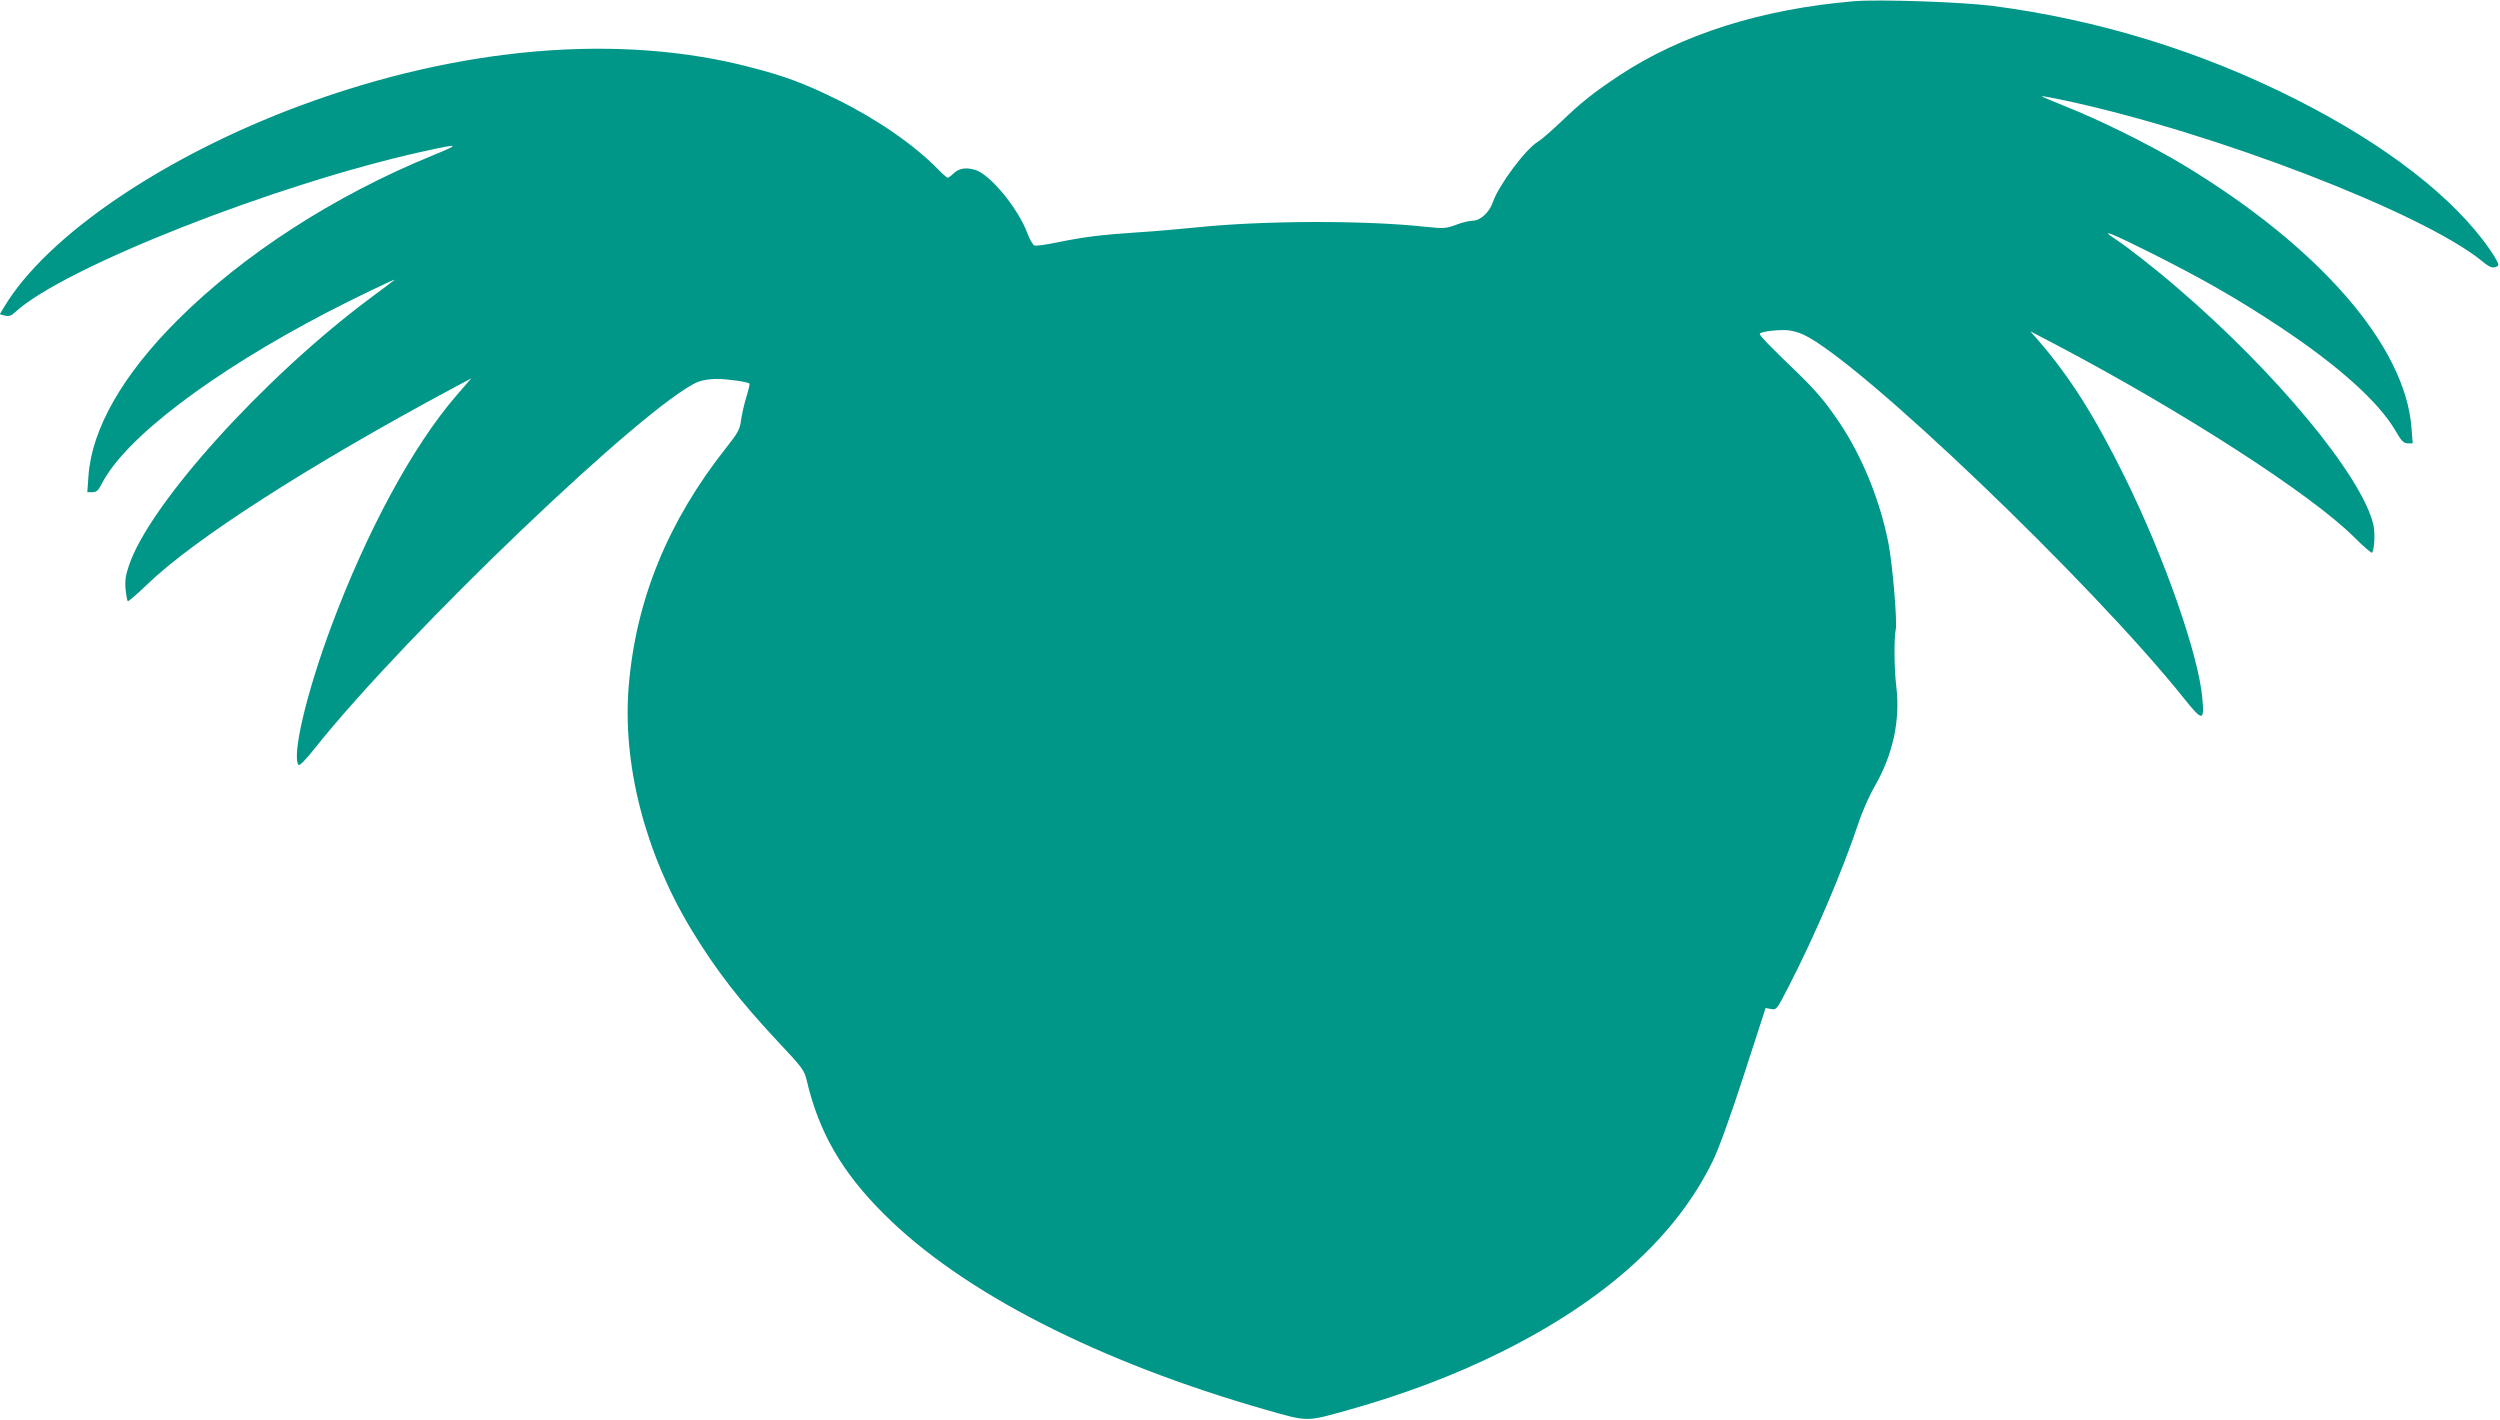
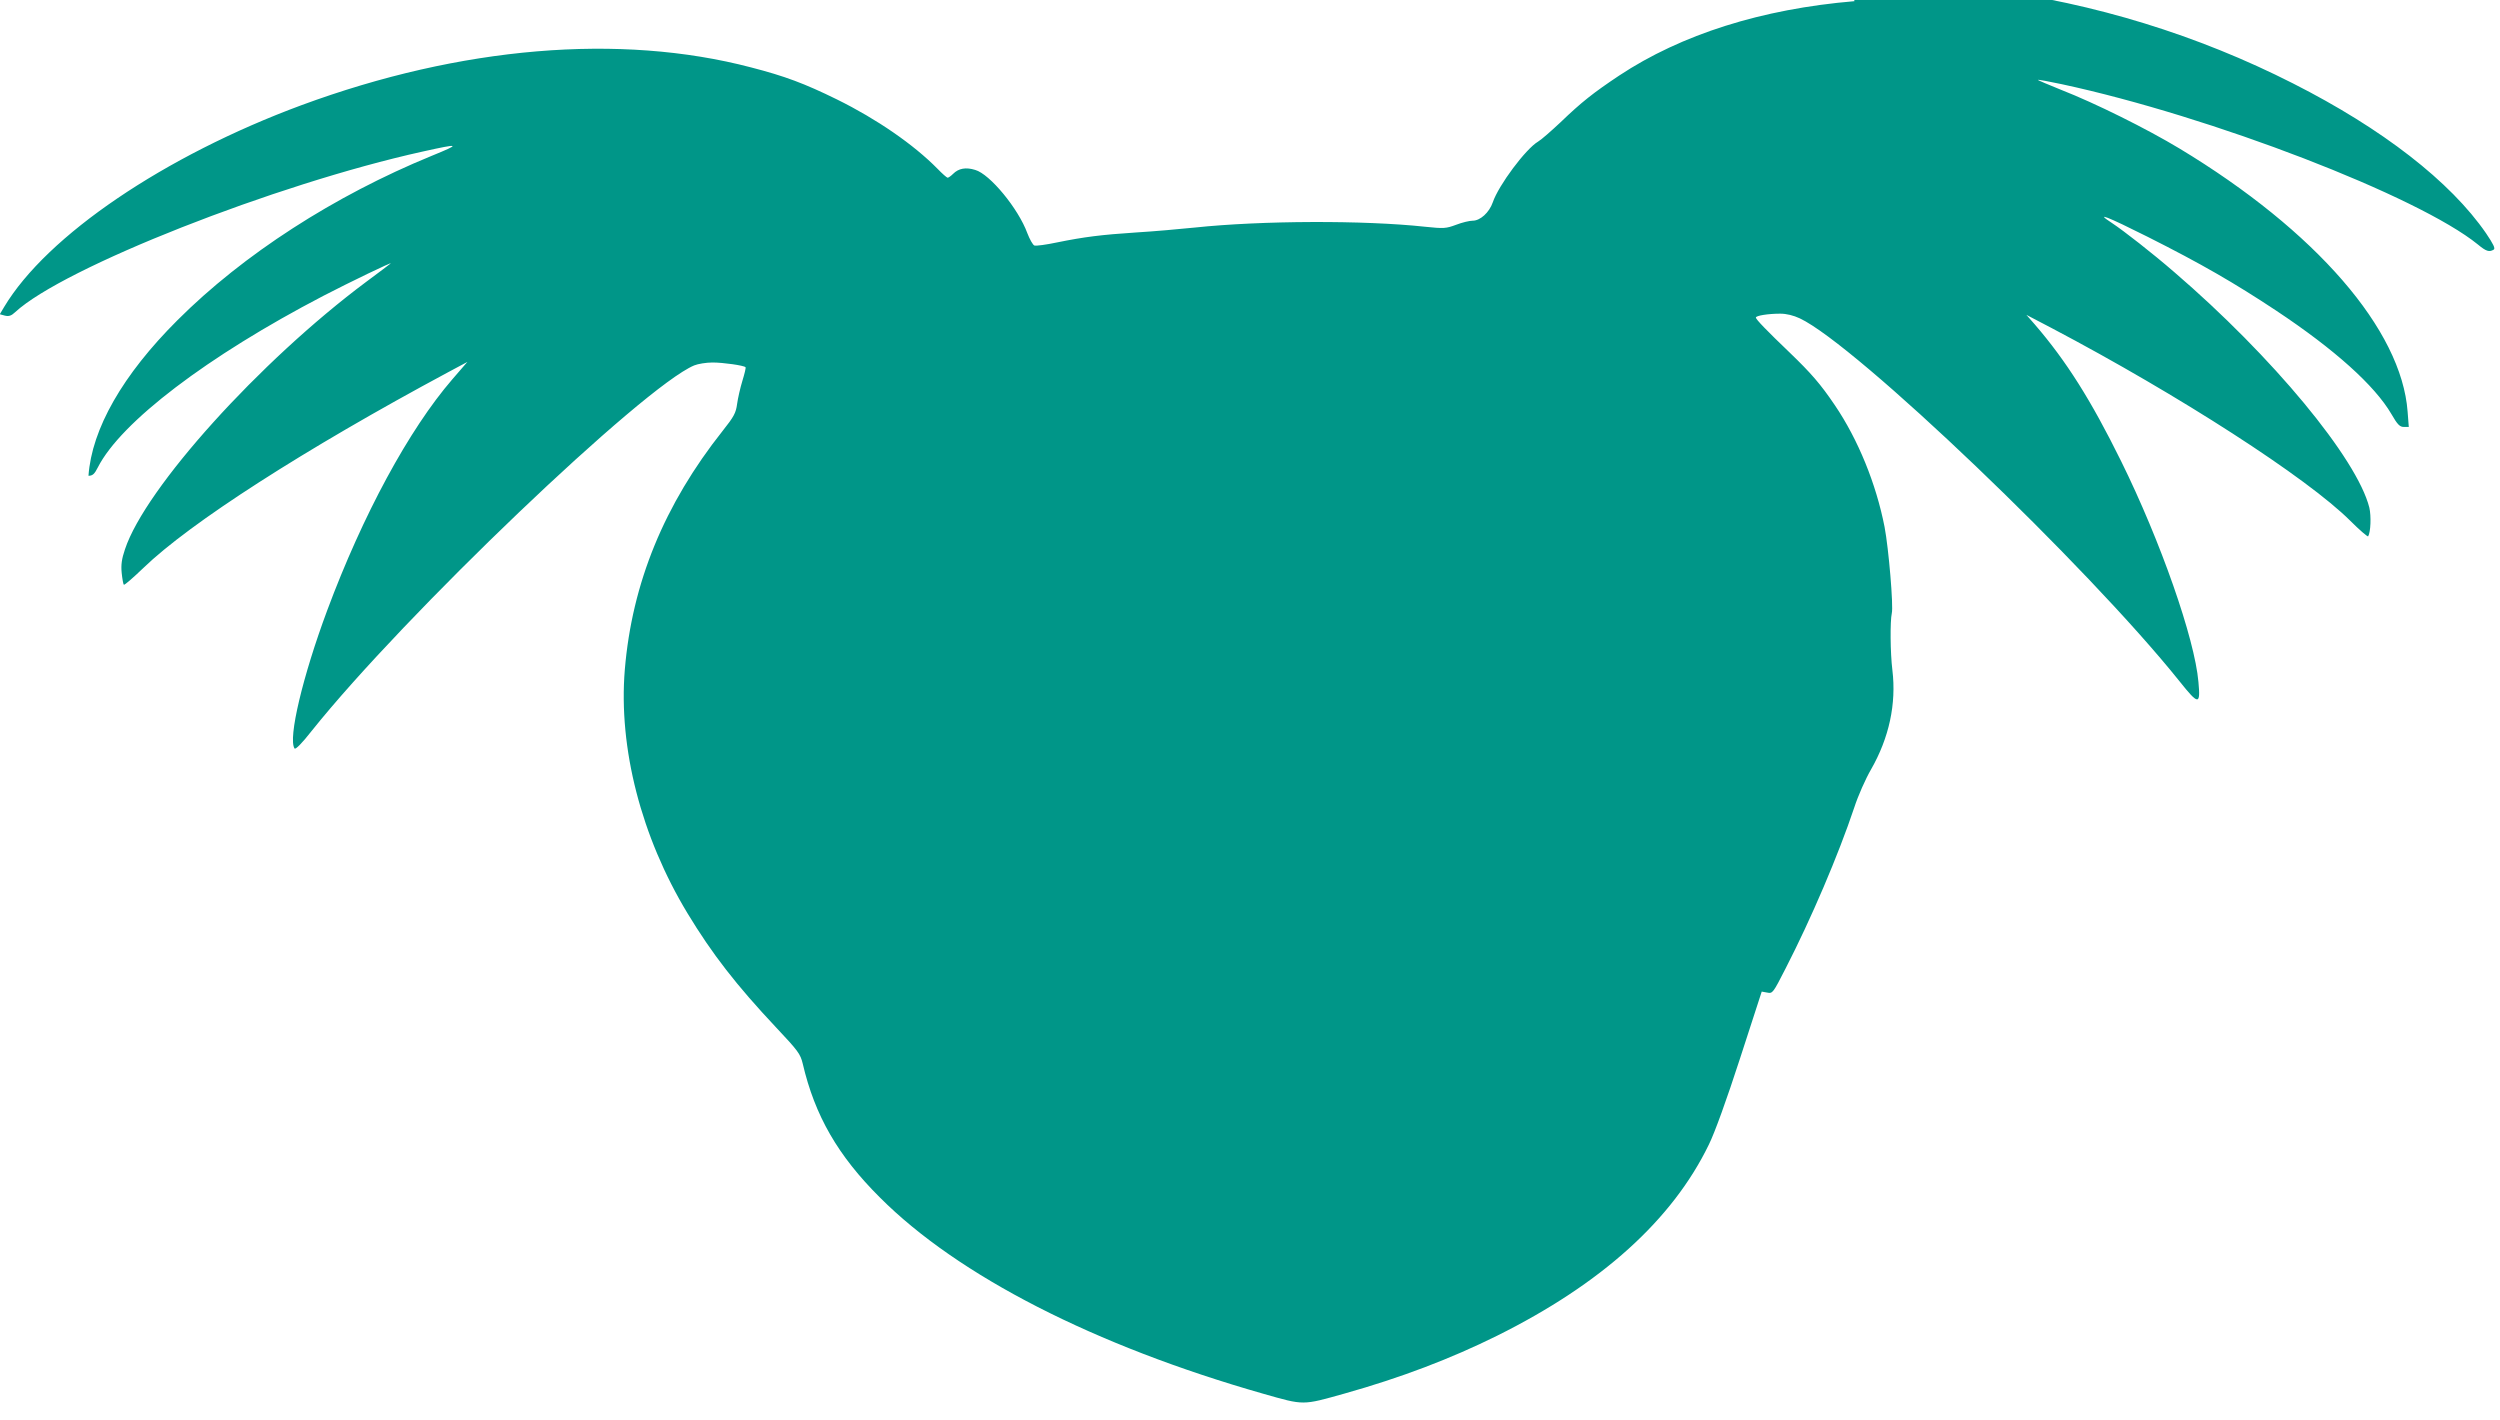
<svg xmlns="http://www.w3.org/2000/svg" version="1.0" width="1280pt" height="727pt" viewBox="0 0 1280 727" preserveAspectRatio="xMidYMid meet">
  <g transform="translate(0,727) scale(0.1,-0.1)" fill="#009688" stroke="none">
-     <path d="M9495 7264 c-475 -40 -886 -170 -1205 -381 -132 -88 -193 -136 -300 -239 -47 -44 -98 -89 -115 -99 -63 -37 -202 -223 -232 -311 -18 -52 -64 -94 -103 -94 -16 0 -54 -9 -85 -21 -51 -19 -63 -20 -158 -10 -314 34 -838 32 -1179 -4 -79 -8 -213 -20 -298 -25 -183 -12 -269 -23 -407 -51 -56 -12 -109 -19 -117 -16 -8 3 -24 32 -36 63 -46 126 -192 303 -267 324 -48 15 -85 8 -113 -20 -11 -11 -24 -20 -28 -20 -4 0 -28 21 -52 46 -121 123 -310 254 -515 355 -167 82 -266 119 -440 164 -671 176 -1486 107 -2300 -193 -703 -260 -1305 -668 -1524 -1034 l-22 -37 26 -7 c20 -5 33 -1 53 18 245 227 1331 655 2086 822 193 43 198 40 46 -22 -498 -204 -965 -505 -1301 -841 -281 -280 -439 -557 -456 -797 l-6 -84 26 0 c21 0 31 9 48 43 118 232 561 569 1154 878 137 71 357 177 345 166 -3 -3 -59 -45 -125 -94 -546 -407 -1131 -1056 -1235 -1369 -17 -50 -21 -80 -17 -121 3 -30 8 -58 11 -61 3 -3 48 36 100 86 239 231 824 607 1560 1002 l99 53 -77 -89 c-222 -257 -459 -695 -641 -1184 -125 -336 -201 -655 -167 -706 4 -8 38 26 88 90 473 592 1698 1762 1958 1871 19 8 62 15 94 15 55 0 160 -15 169 -24 3 -2 -5 -34 -16 -70 -11 -36 -23 -89 -27 -118 -6 -46 -16 -65 -74 -138 -299 -377 -464 -779 -501 -1223 -33 -401 84 -855 321 -1247 126 -208 250 -368 454 -585 112 -119 124 -135 136 -185 62 -266 180 -471 395 -685 400 -401 1100 -759 1963 -1005 211 -60 198 -60 416 1 288 81 543 178 781 296 535 266 897 593 1084 978 30 60 93 235 160 442 l111 342 28 -5 c28 -6 30 -2 94 123 131 255 270 580 352 825 19 59 58 147 86 195 92 161 130 335 109 508 -11 89 -12 251 -3 291 9 36 -16 332 -37 442 -43 220 -135 447 -255 624 -73 108 -122 164 -230 268 -118 113 -174 171 -174 180 0 10 63 20 125 20 32 0 68 -9 100 -24 287 -135 1470 -1266 1944 -1858 98 -123 108 -123 97 -4 -19 222 -194 722 -396 1131 -154 312 -280 512 -442 700 l-43 49 130 -68 c653 -344 1307 -766 1528 -986 48 -48 90 -84 92 -80 13 22 16 104 6 147 -63 251 -496 774 -999 1206 -112 97 -258 211 -320 252 -89 58 -26 34 185 -72 274 -138 442 -235 658 -378 298 -198 503 -382 589 -529 31 -54 43 -66 64 -66 l25 0 -6 78 c-31 420 -470 926 -1167 1347 -169 102 -433 233 -607 301 -67 27 -121 50 -119 51 2 2 57 -8 122 -22 767 -165 1827 -574 2131 -821 42 -35 58 -40 81 -26 9 6 -2 28 -39 83 -183 266 -531 536 -989 768 -488 248 -1019 411 -1560 481 -160 20 -576 34 -705 24z" />
+     <path d="M9495 7264 c-475 -40 -886 -170 -1205 -381 -132 -88 -193 -136 -300 -239 -47 -44 -98 -89 -115 -99 -63 -37 -202 -223 -232 -311 -18 -52 -64 -94 -103 -94 -16 0 -54 -9 -85 -21 -51 -19 -63 -20 -158 -10 -314 34 -838 32 -1179 -4 -79 -8 -213 -20 -298 -25 -183 -12 -269 -23 -407 -51 -56 -12 -109 -19 -117 -16 -8 3 -24 32 -36 63 -46 126 -192 303 -267 324 -48 15 -85 8 -113 -20 -11 -11 -24 -20 -28 -20 -4 0 -28 21 -52 46 -121 123 -310 254 -515 355 -167 82 -266 119 -440 164 -671 176 -1486 107 -2300 -193 -703 -260 -1305 -668 -1524 -1034 l-22 -37 26 -7 c20 -5 33 -1 53 18 245 227 1331 655 2086 822 193 43 198 40 46 -22 -498 -204 -965 -505 -1301 -841 -281 -280 -439 -557 -456 -797 c21 0 31 9 48 43 118 232 561 569 1154 878 137 71 357 177 345 166 -3 -3 -59 -45 -125 -94 -546 -407 -1131 -1056 -1235 -1369 -17 -50 -21 -80 -17 -121 3 -30 8 -58 11 -61 3 -3 48 36 100 86 239 231 824 607 1560 1002 l99 53 -77 -89 c-222 -257 -459 -695 -641 -1184 -125 -336 -201 -655 -167 -706 4 -8 38 26 88 90 473 592 1698 1762 1958 1871 19 8 62 15 94 15 55 0 160 -15 169 -24 3 -2 -5 -34 -16 -70 -11 -36 -23 -89 -27 -118 -6 -46 -16 -65 -74 -138 -299 -377 -464 -779 -501 -1223 -33 -401 84 -855 321 -1247 126 -208 250 -368 454 -585 112 -119 124 -135 136 -185 62 -266 180 -471 395 -685 400 -401 1100 -759 1963 -1005 211 -60 198 -60 416 1 288 81 543 178 781 296 535 266 897 593 1084 978 30 60 93 235 160 442 l111 342 28 -5 c28 -6 30 -2 94 123 131 255 270 580 352 825 19 59 58 147 86 195 92 161 130 335 109 508 -11 89 -12 251 -3 291 9 36 -16 332 -37 442 -43 220 -135 447 -255 624 -73 108 -122 164 -230 268 -118 113 -174 171 -174 180 0 10 63 20 125 20 32 0 68 -9 100 -24 287 -135 1470 -1266 1944 -1858 98 -123 108 -123 97 -4 -19 222 -194 722 -396 1131 -154 312 -280 512 -442 700 l-43 49 130 -68 c653 -344 1307 -766 1528 -986 48 -48 90 -84 92 -80 13 22 16 104 6 147 -63 251 -496 774 -999 1206 -112 97 -258 211 -320 252 -89 58 -26 34 185 -72 274 -138 442 -235 658 -378 298 -198 503 -382 589 -529 31 -54 43 -66 64 -66 l25 0 -6 78 c-31 420 -470 926 -1167 1347 -169 102 -433 233 -607 301 -67 27 -121 50 -119 51 2 2 57 -8 122 -22 767 -165 1827 -574 2131 -821 42 -35 58 -40 81 -26 9 6 -2 28 -39 83 -183 266 -531 536 -989 768 -488 248 -1019 411 -1560 481 -160 20 -576 34 -705 24z" />
  </g>
</svg>